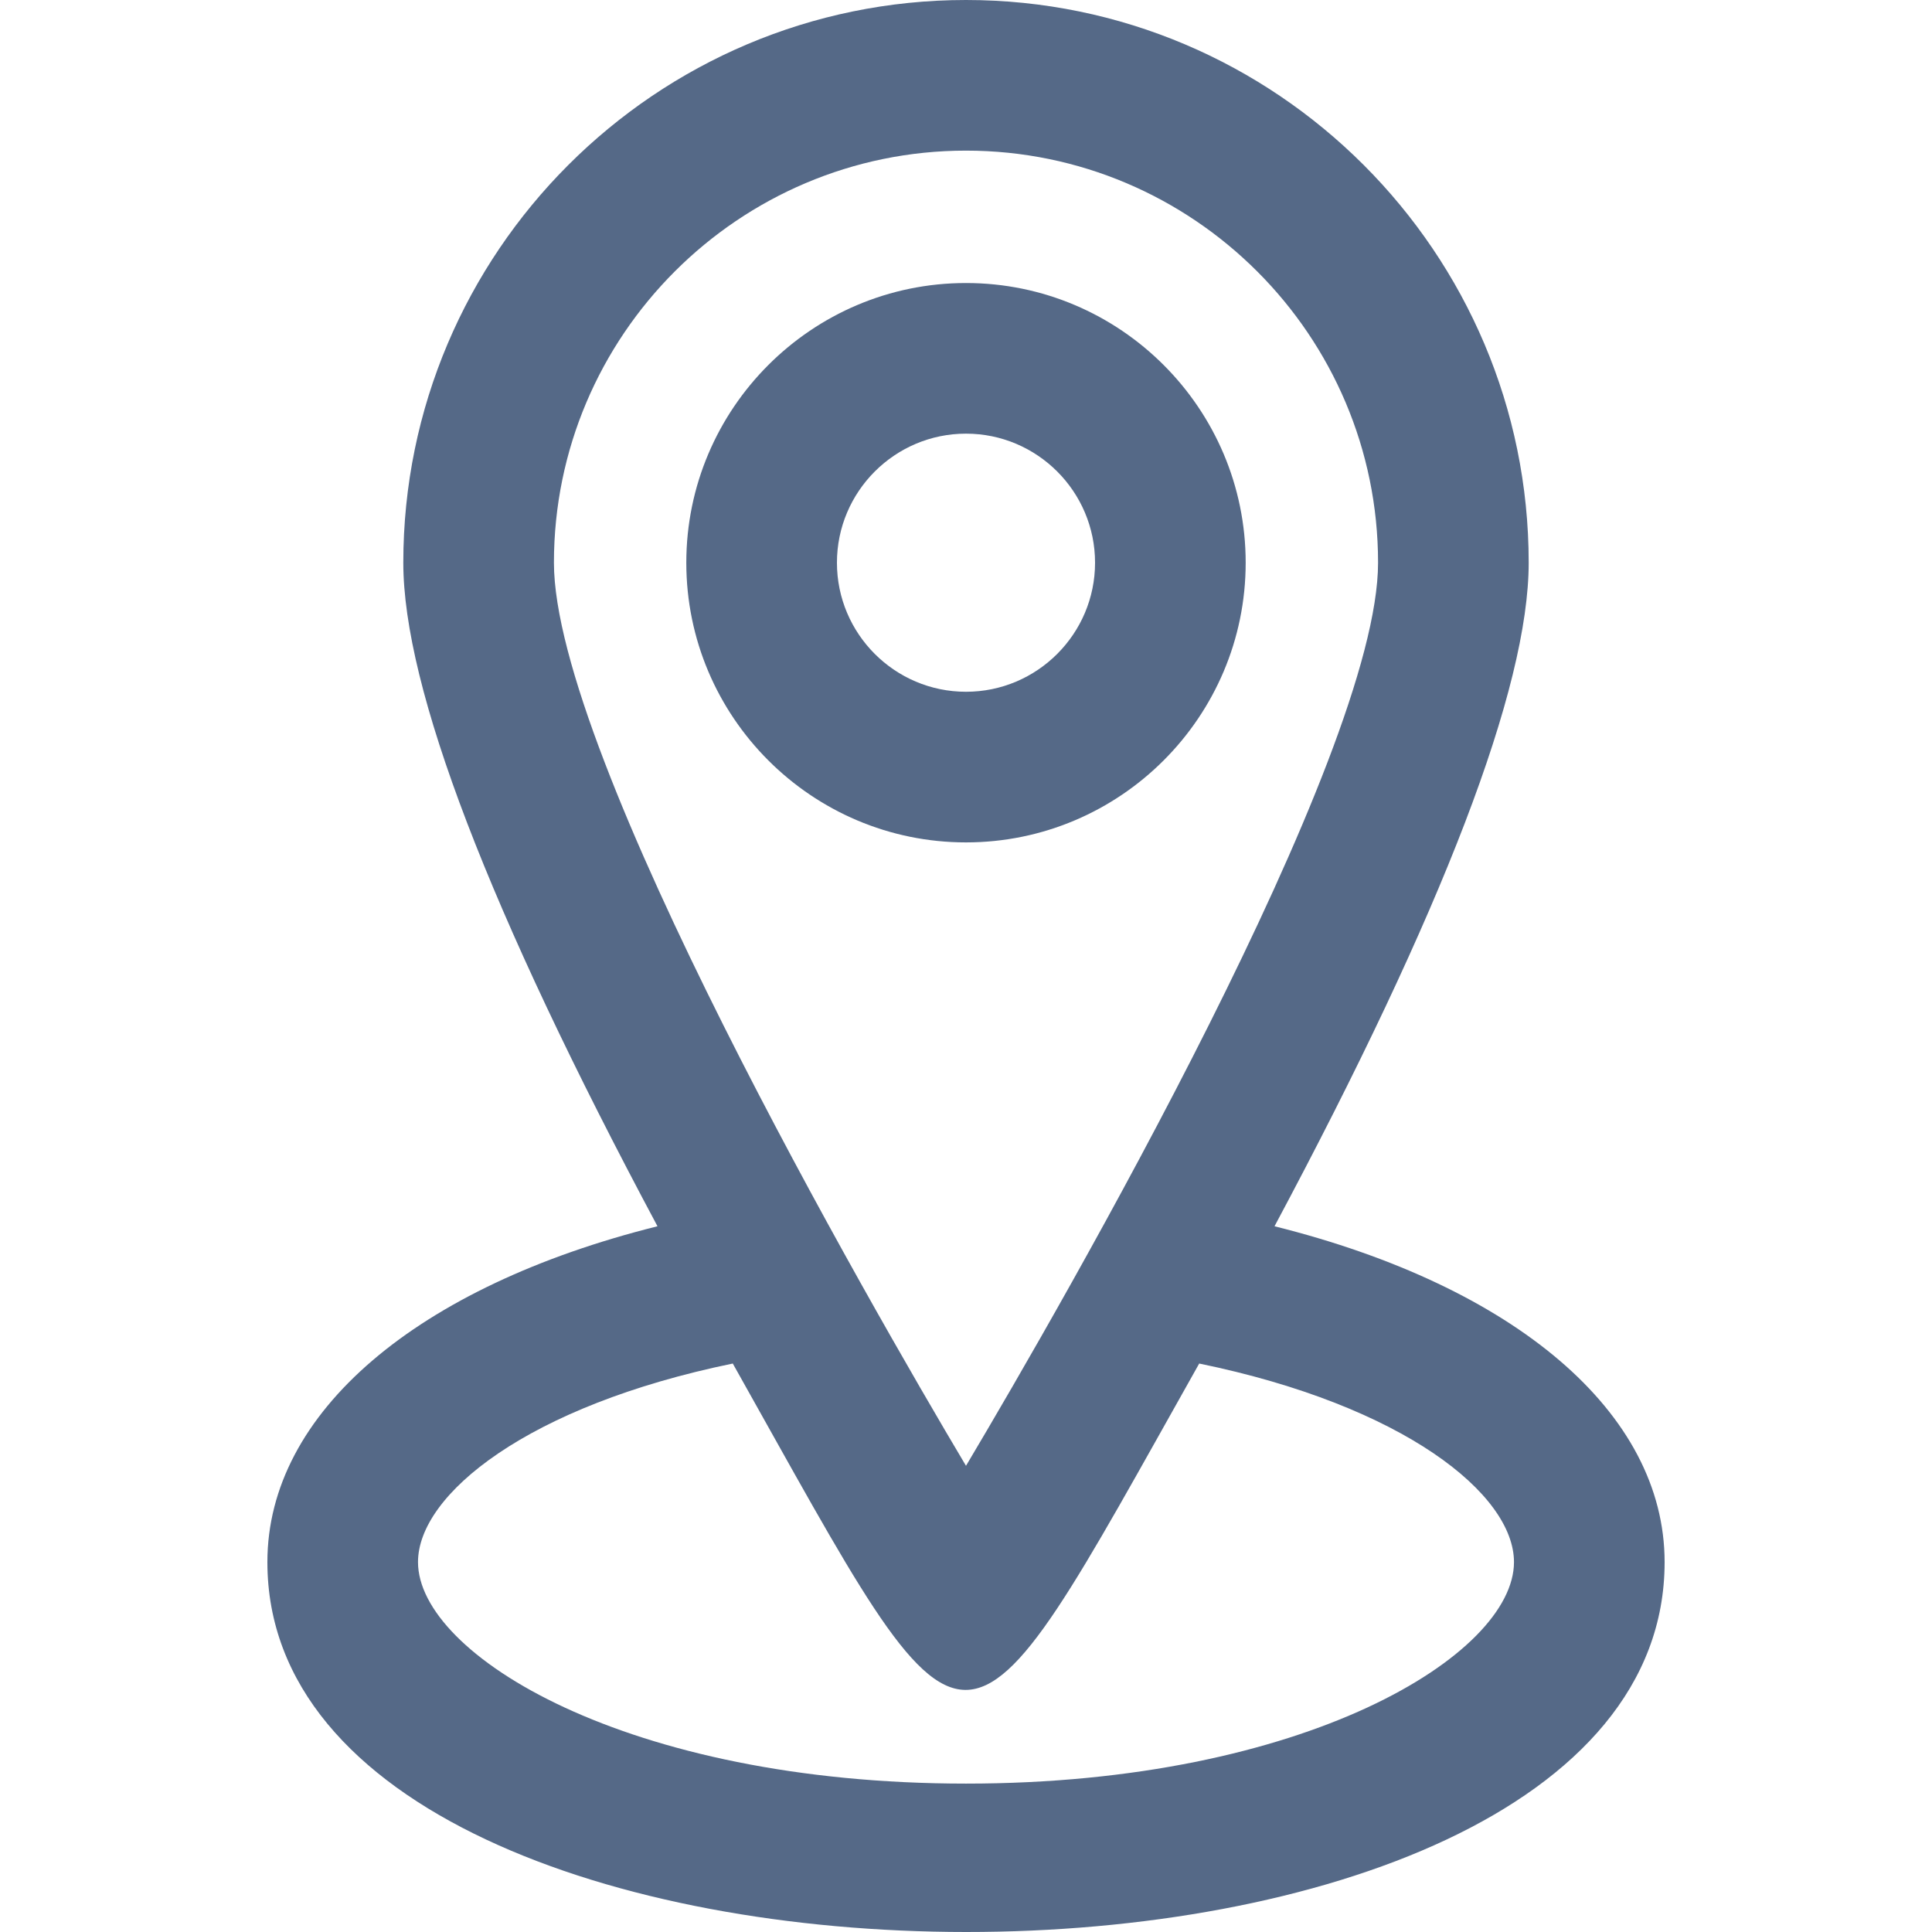
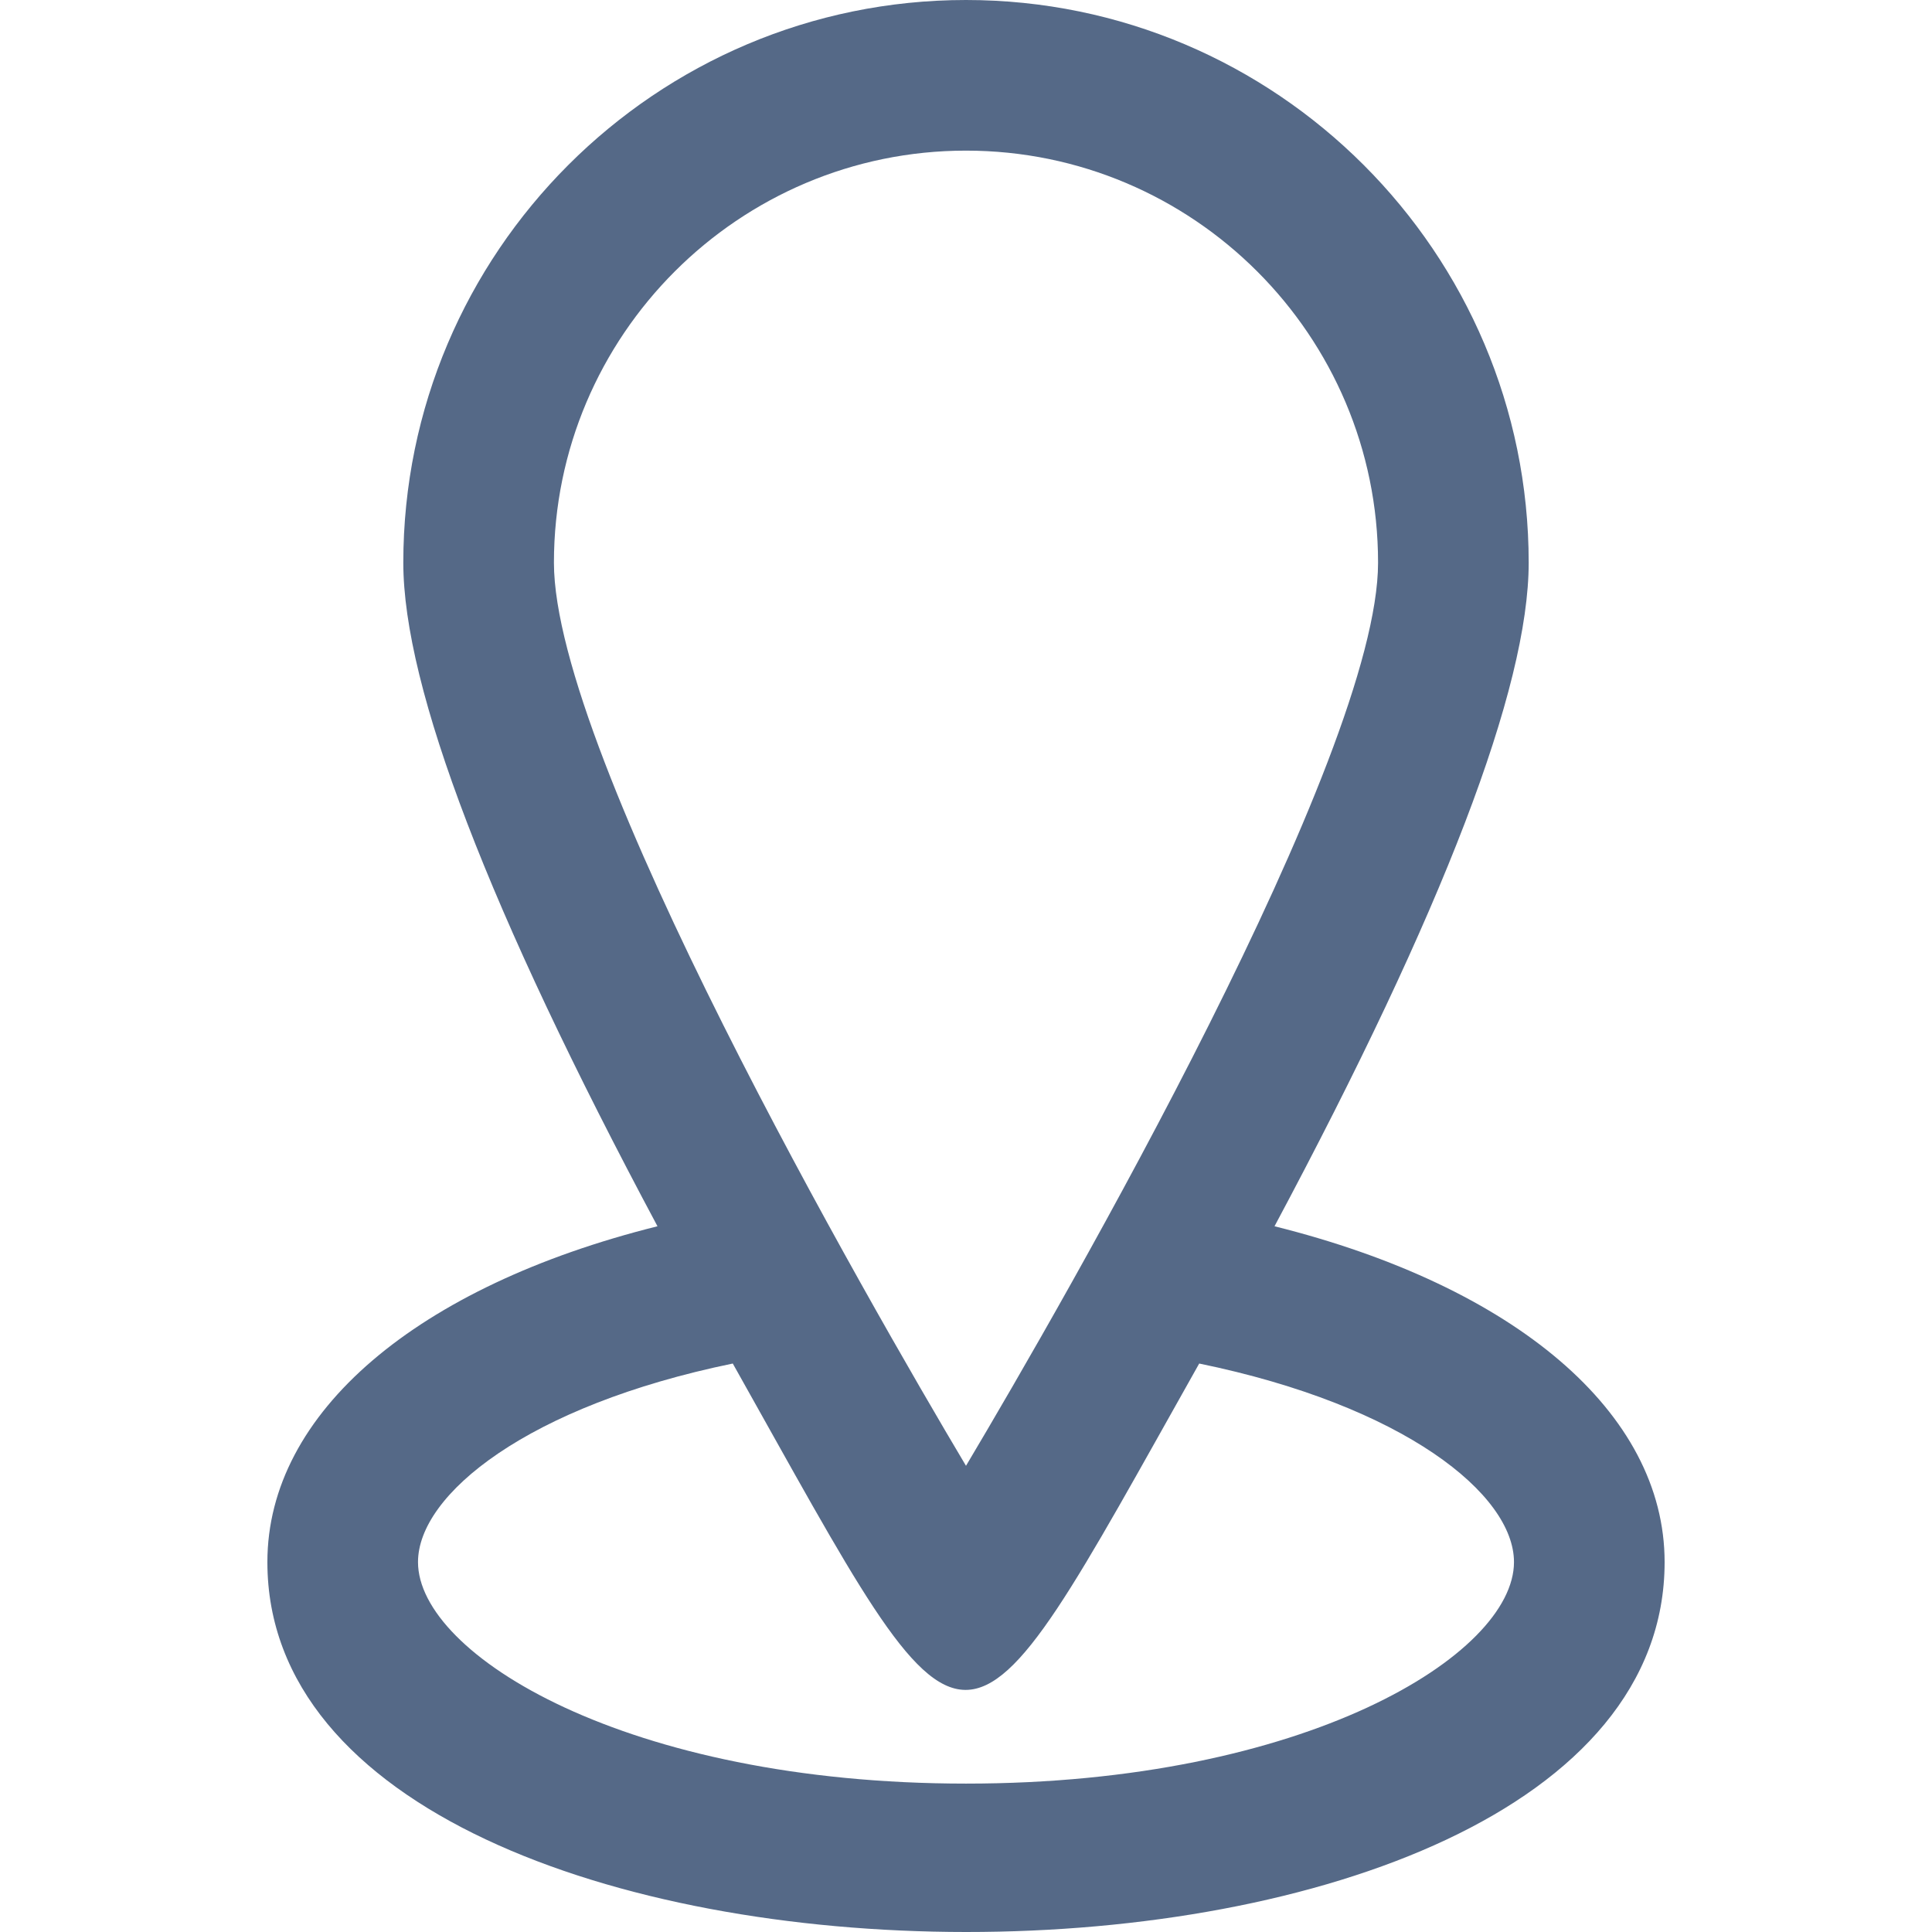
<svg xmlns="http://www.w3.org/2000/svg" version="1.1" id="Layer_1" x="0px" y="0px" viewBox="0 0 512.001 512.001" fill="#556987" style="enable-background:new 0 0 512.001 512.001;" xml:space="preserve">
  <g>
    <g>
      <g>
-         <path d="M330.118,149.124c0-40.87-33.25-74.12-74.12-74.12c-40.87,0-74.12,33.25-74.12,74.12c0,40.87,33.25,74.12,74.12,74.12     C296.869,223.243,330.118,189.994,330.118,149.124z M256,183.326c-18.859,0-34.202-15.344-34.202-34.202     s15.343-34.202,34.202-34.202c18.858,0,34.202,15.343,34.202,34.202C290.203,167.982,274.86,183.326,256,183.326z" />
        <path d="M337.76,324.974c44.703-83.653,67.359-142.758,67.359-175.854C405.119,66.894,338.224,0,256,0     S106.88,66.894,106.88,149.12c0,33.095,22.656,92.202,67.36,175.854c-63.644,15.883-103.381,49.351-103.381,88.994     c0,130.56,370.282,130.862,370.282,0C441.141,374.324,401.402,340.857,337.76,324.974z M146.798,149.12     c0-60.215,48.988-109.203,109.203-109.203c60.214,0,109.201,48.988,109.201,109.203c0,51.212-82.933,195.188-109.203,239.335     C229.998,344.756,146.798,200.25,146.798,149.12z M256,472.674c-89.976,0-145.224-34.193-145.224-58.706     c0-17.944,29.124-41.458,83.42-52.617c64.609,115.031,58.561,115.616,123.607,0c54.297,11.159,83.42,34.673,83.42,52.617     C401.224,438.481,345.976,472.674,256,472.674z" />
      </g>
    </g>
  </g>
  <g>
</g>
  <g>
</g>
  <g>
</g>
  <g>
</g>
  <g>
</g>
  <g>
</g>
  <g>
</g>
  <g>
</g>
  <g>
</g>
  <g>
</g>
  <g>
</g>
  <g>
</g>
  <g>
</g>
  <g>
</g>
  <g>
</g>
</svg>